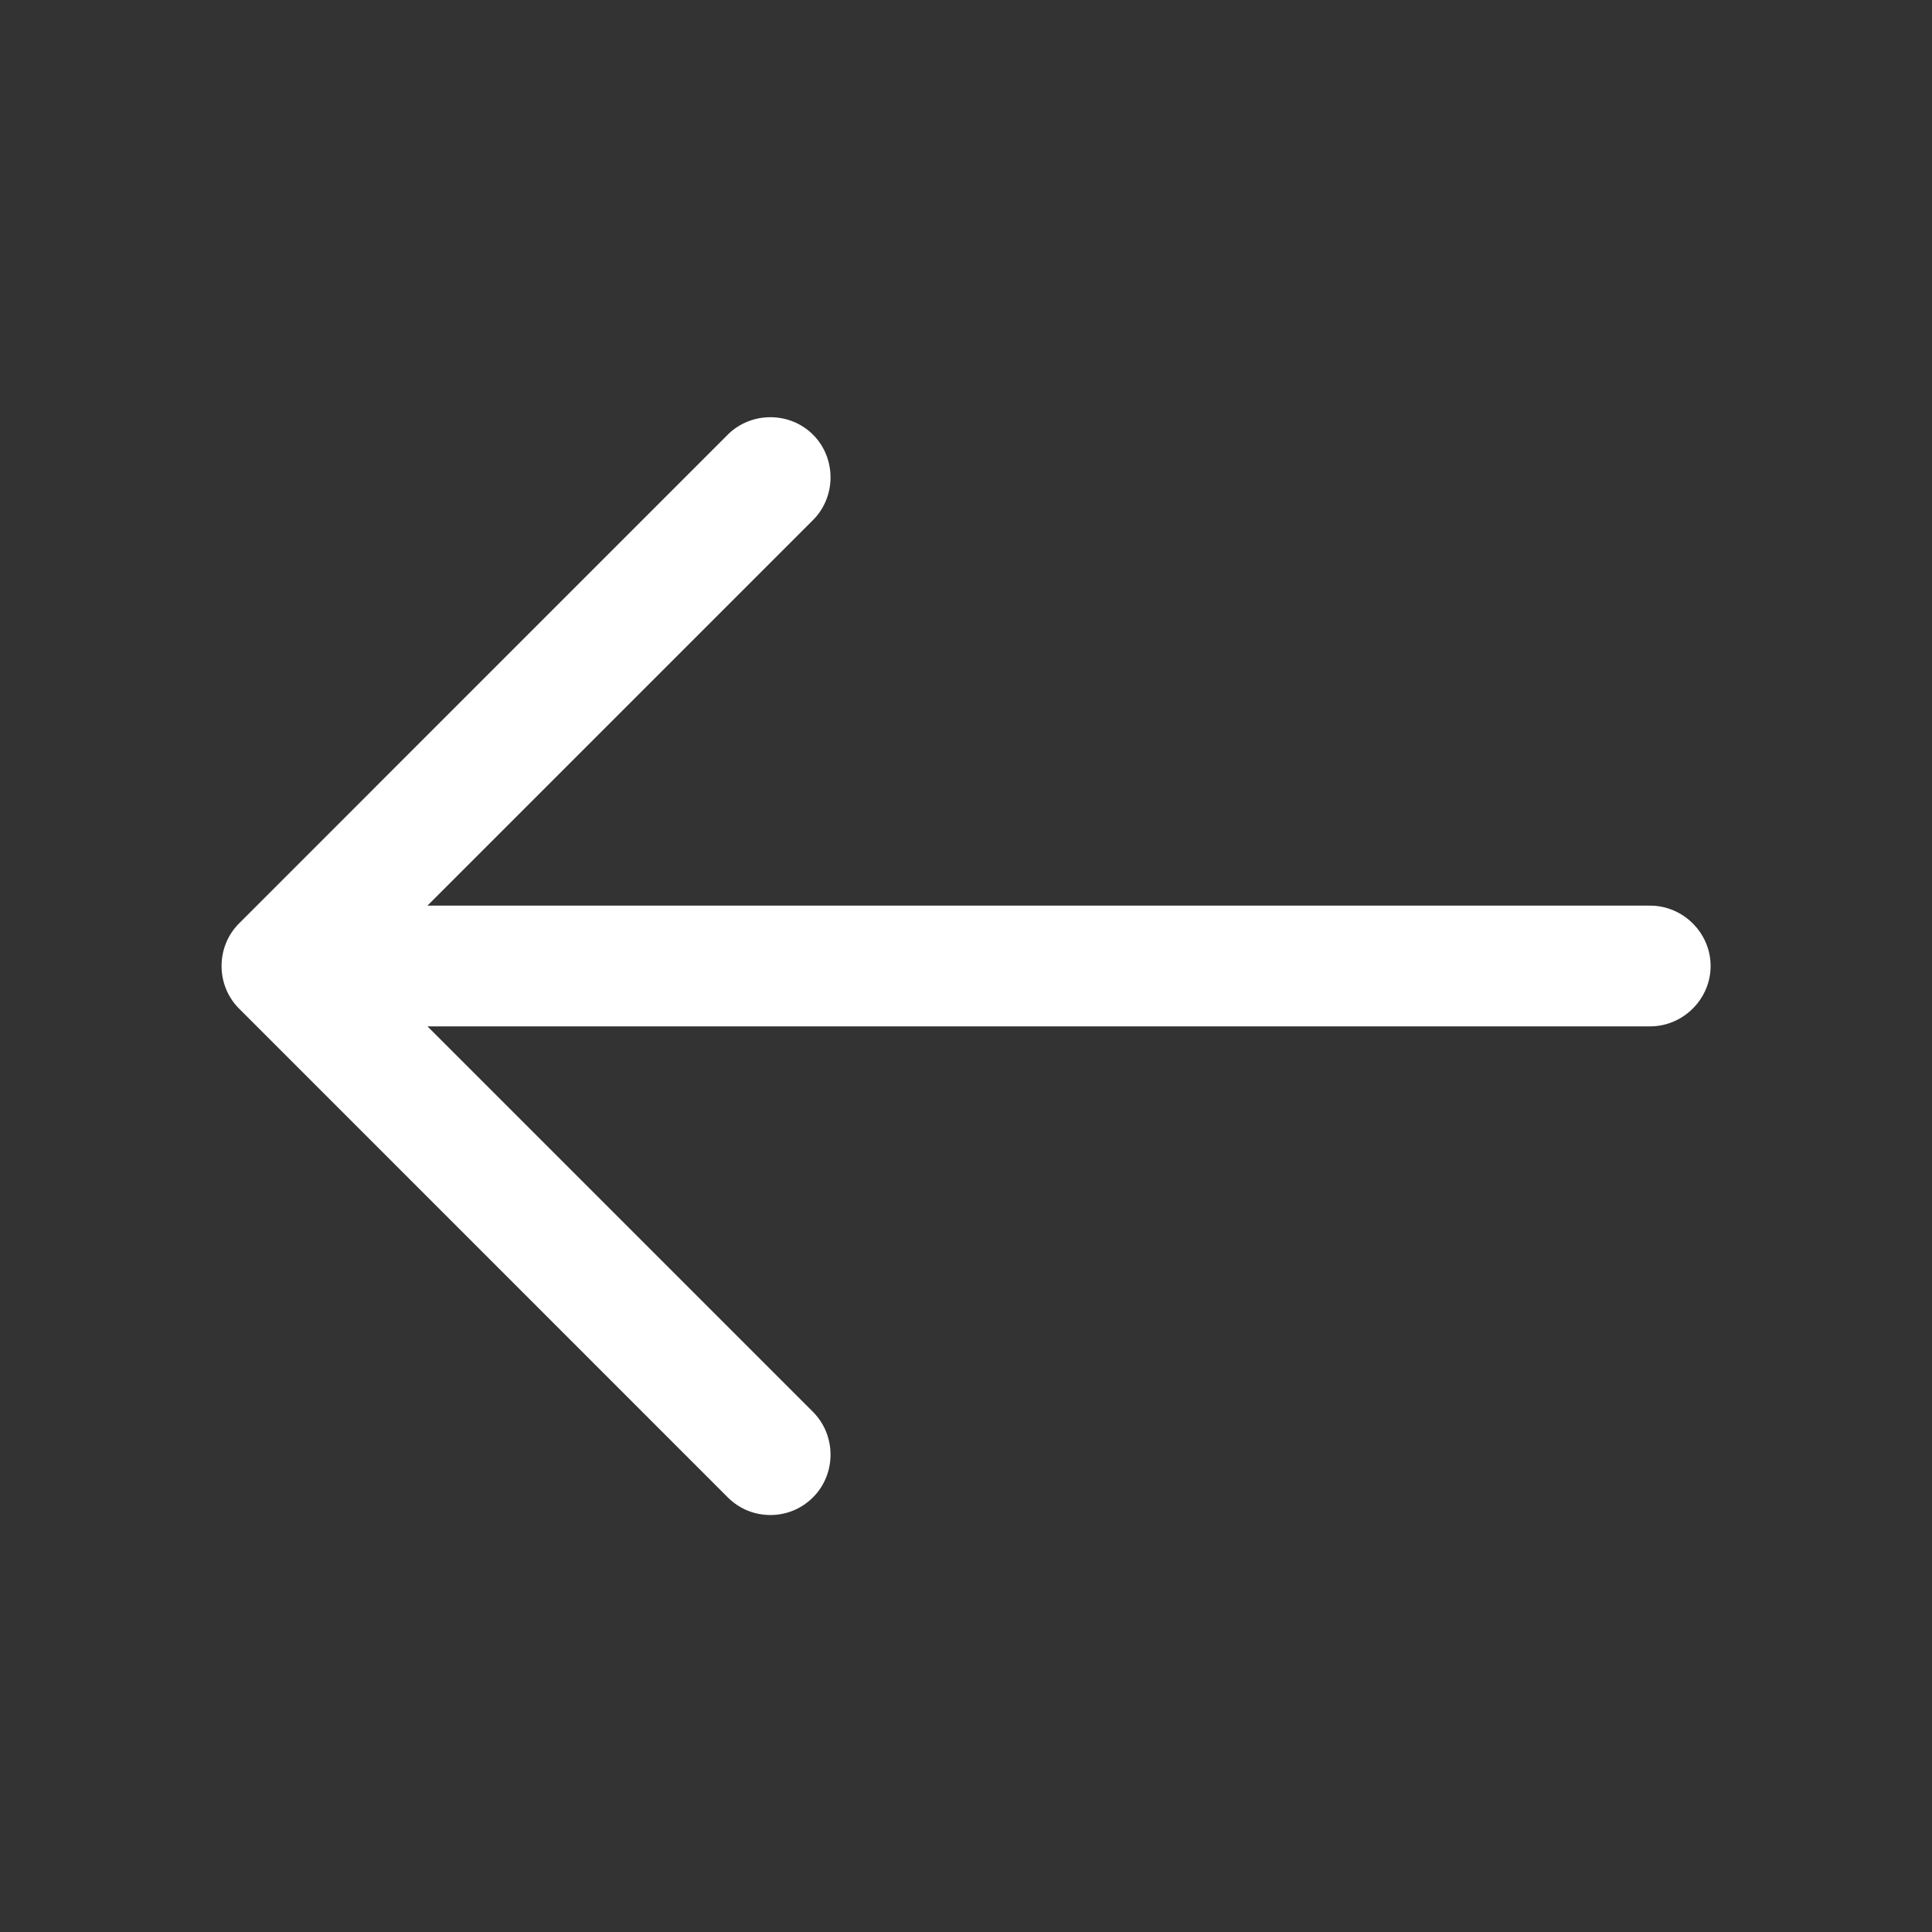
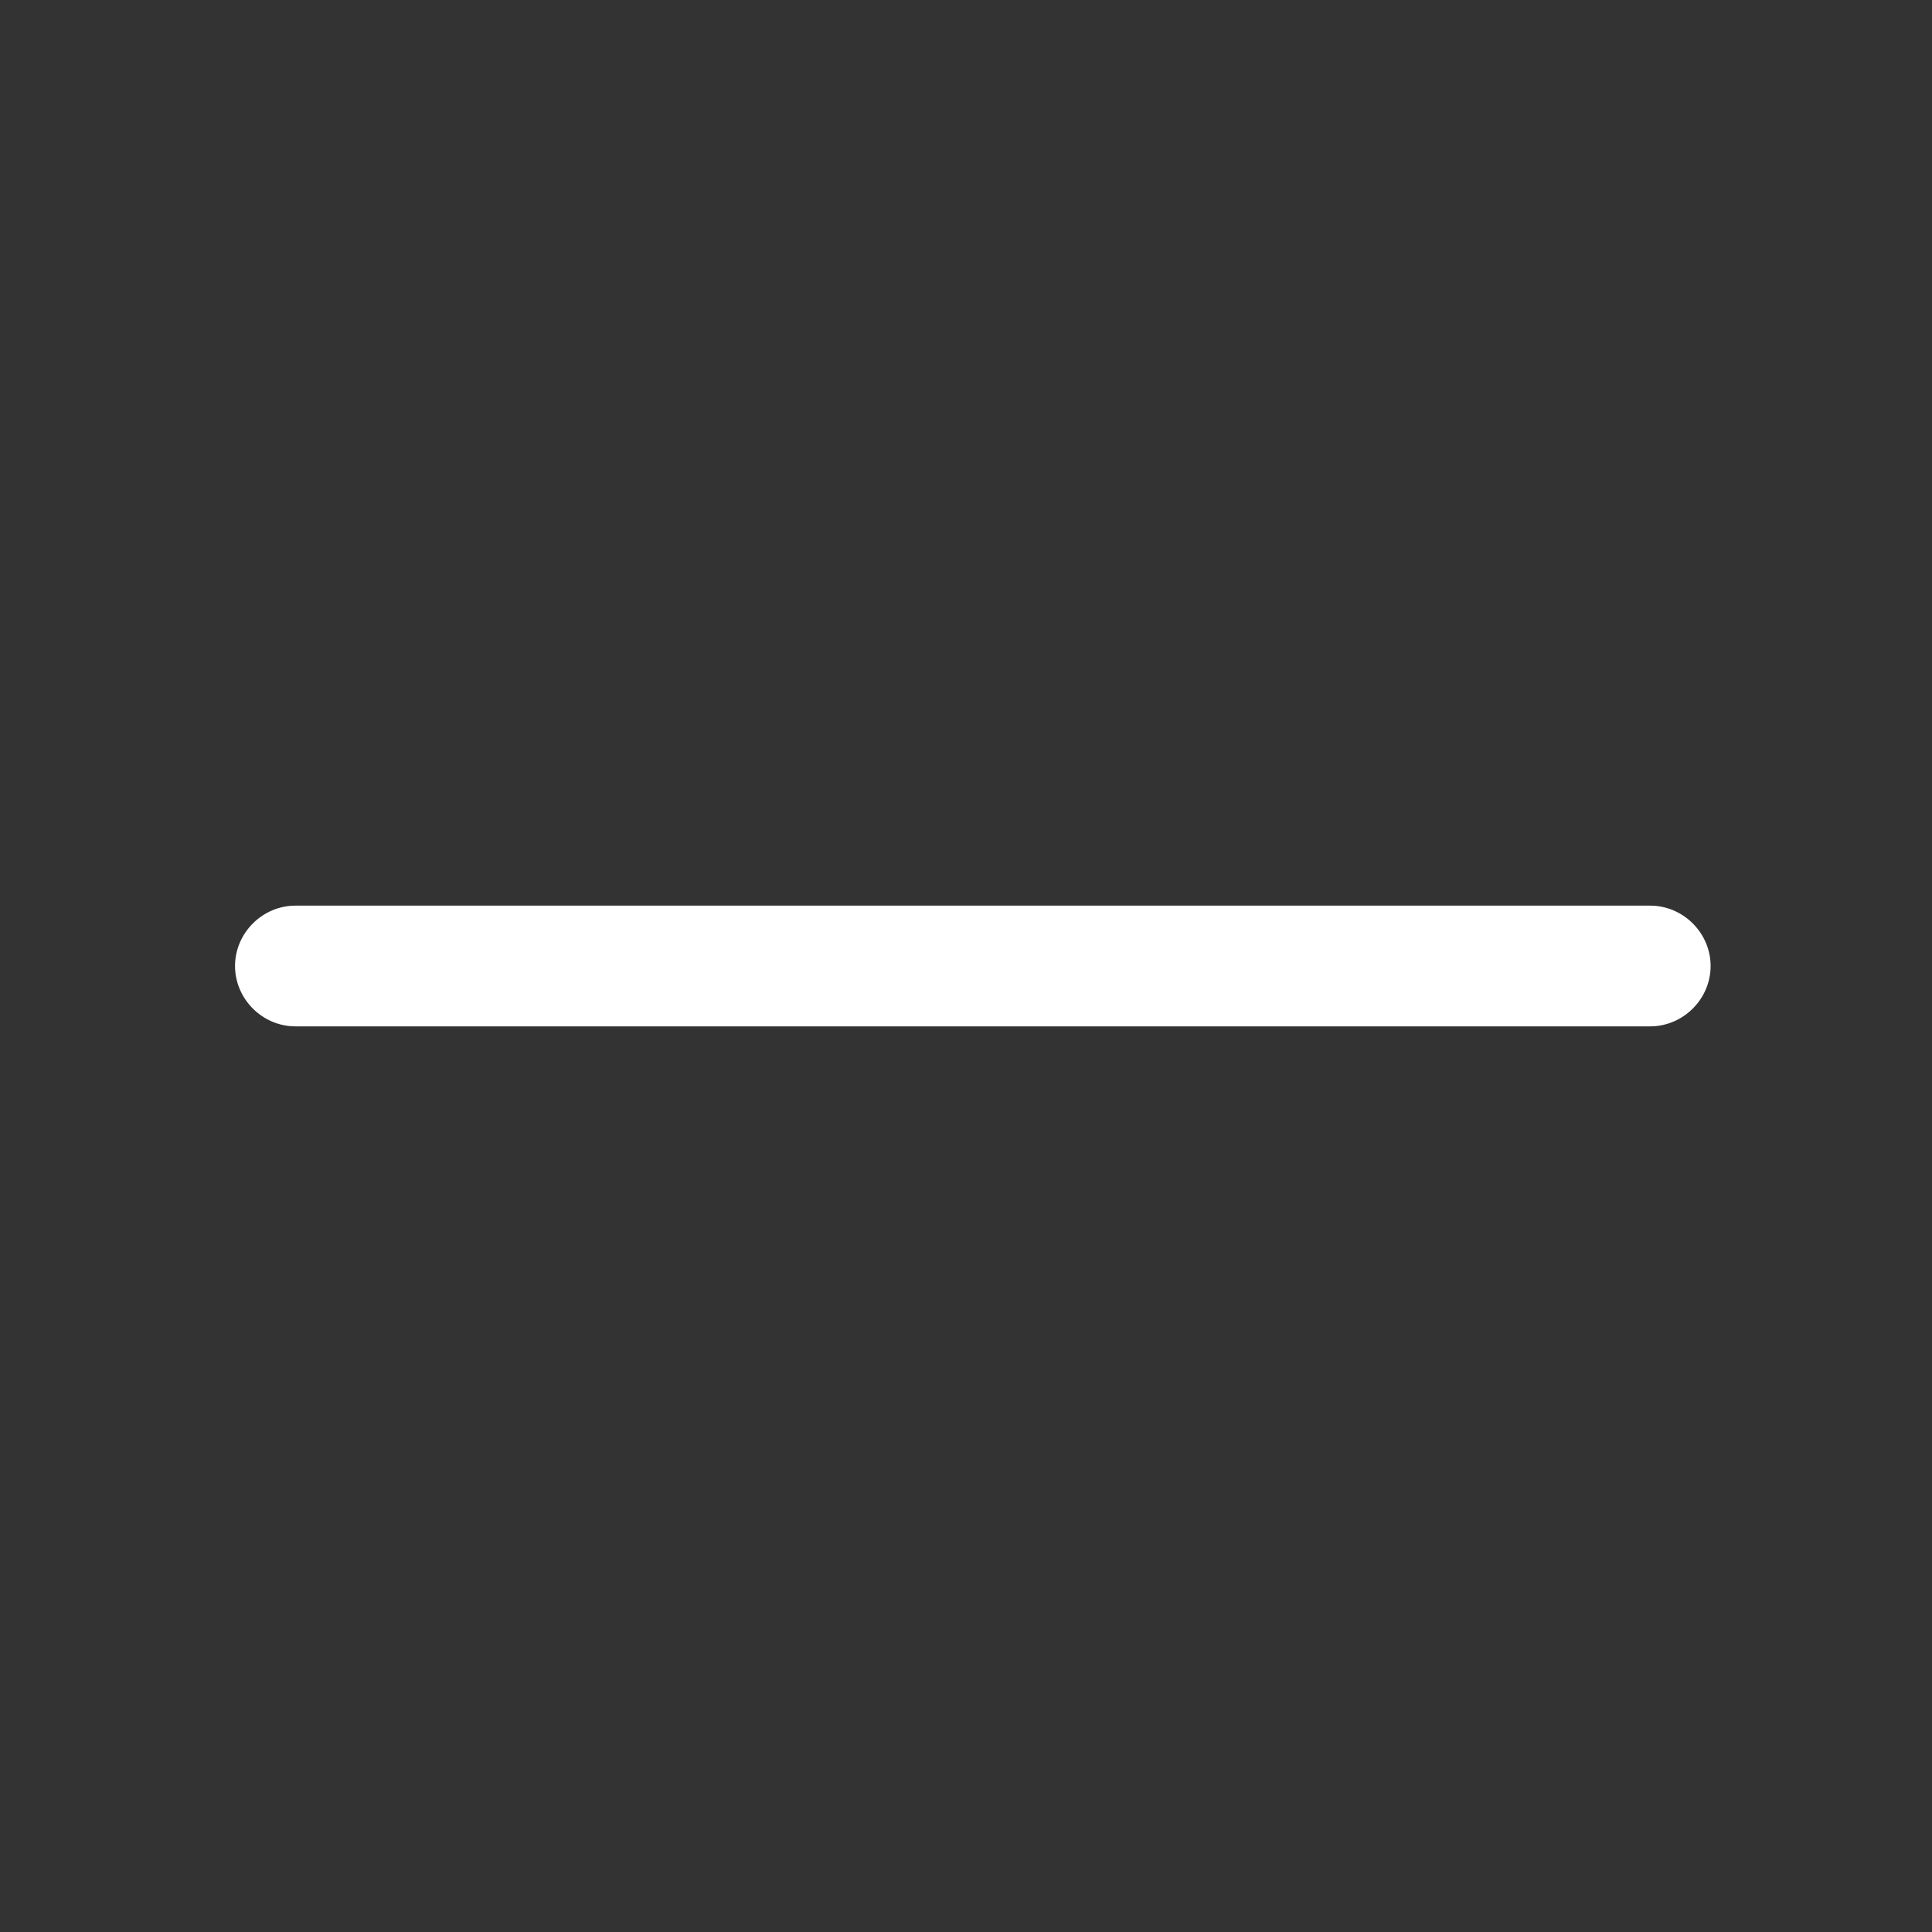
<svg xmlns="http://www.w3.org/2000/svg" width="29" height="29" viewBox="0 0 29 29" fill="none">
  <rect x="0" y="0" width="29" height="29" fill="#333333" stroke="none" />
-   <path d="M11.564 22.741C11.793 22.741 12.023 22.656 12.204 22.475C12.554 22.125 12.554 21.545 12.204 21.194L5.51 14.5L12.204 7.806C12.554 7.455 12.554 6.875 12.204 6.525C11.854 6.175 11.274 6.175 10.923 6.525L3.589 13.86C3.238 14.21 3.238 14.79 3.589 15.14L10.923 22.475C11.104 22.656 11.334 22.741 11.564 22.741Z" fill="white" />
  <path d="M4.434 15.406H24.77C25.266 15.406 25.677 14.995 25.677 14.5C25.677 14.005 25.266 13.594 24.77 13.594H4.434C3.939 13.594 3.528 14.005 3.528 14.5C3.528 14.995 3.939 15.406 4.434 15.406Z" fill="white" />
</svg>